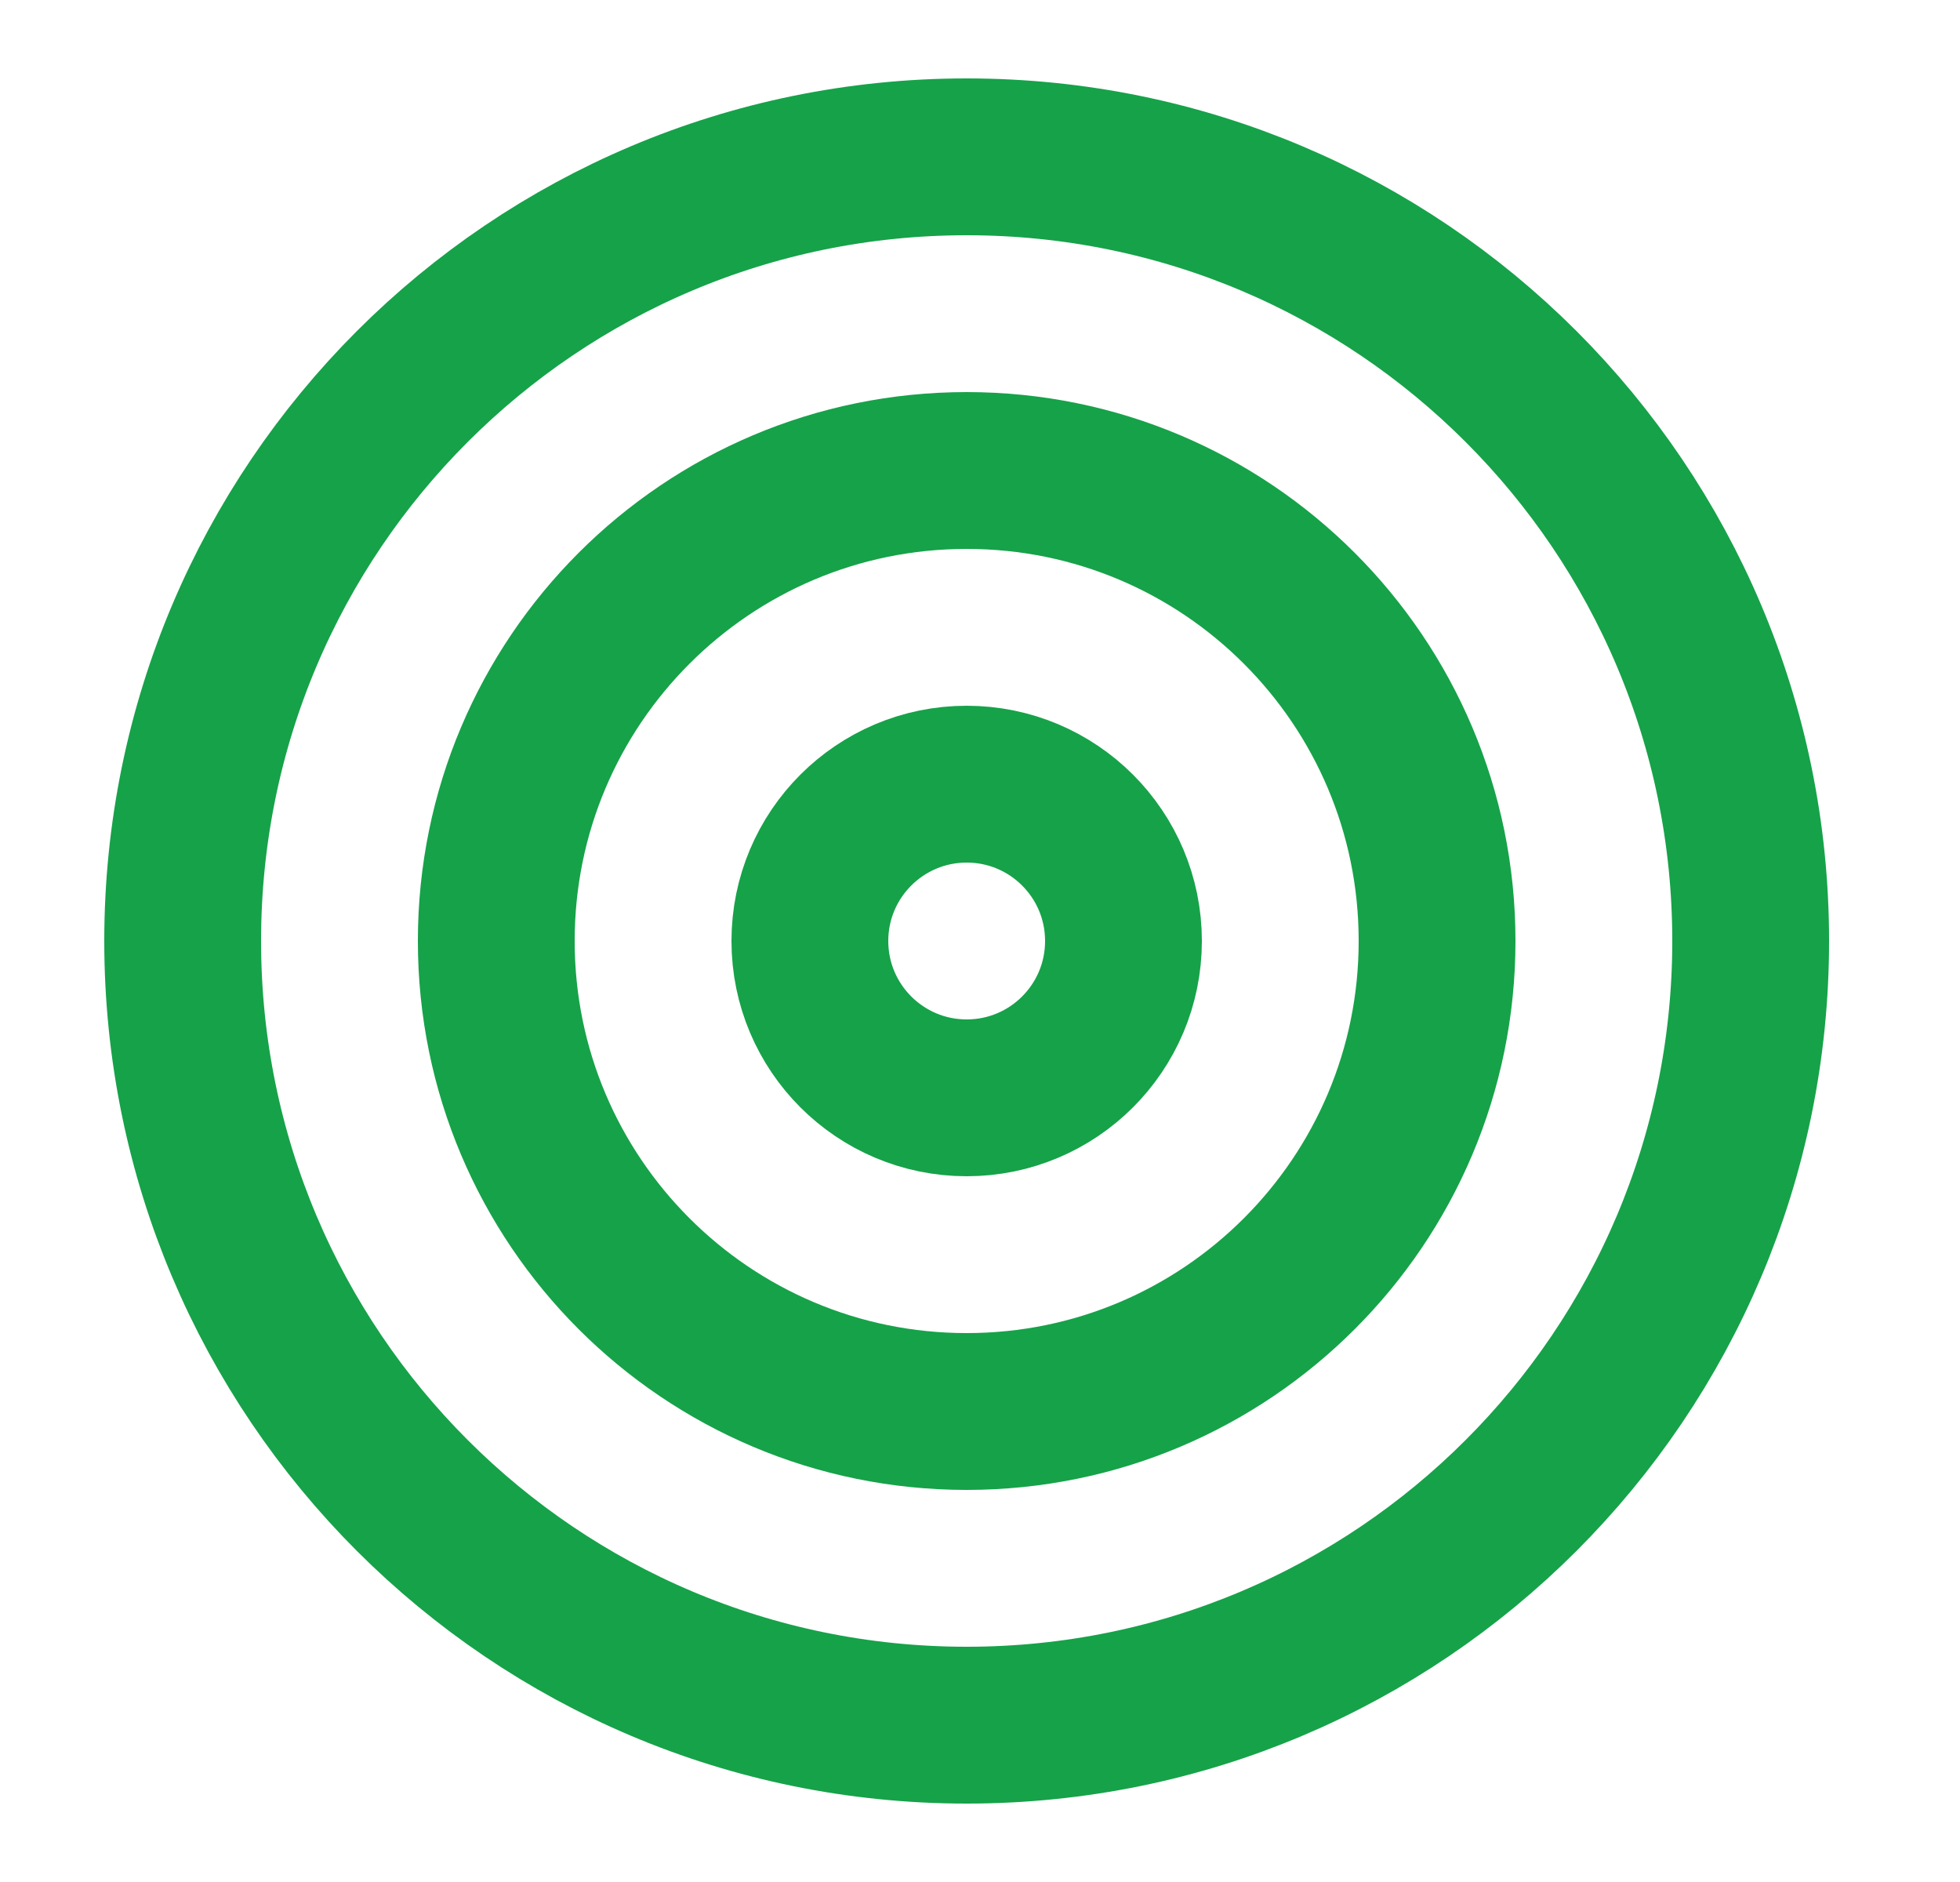
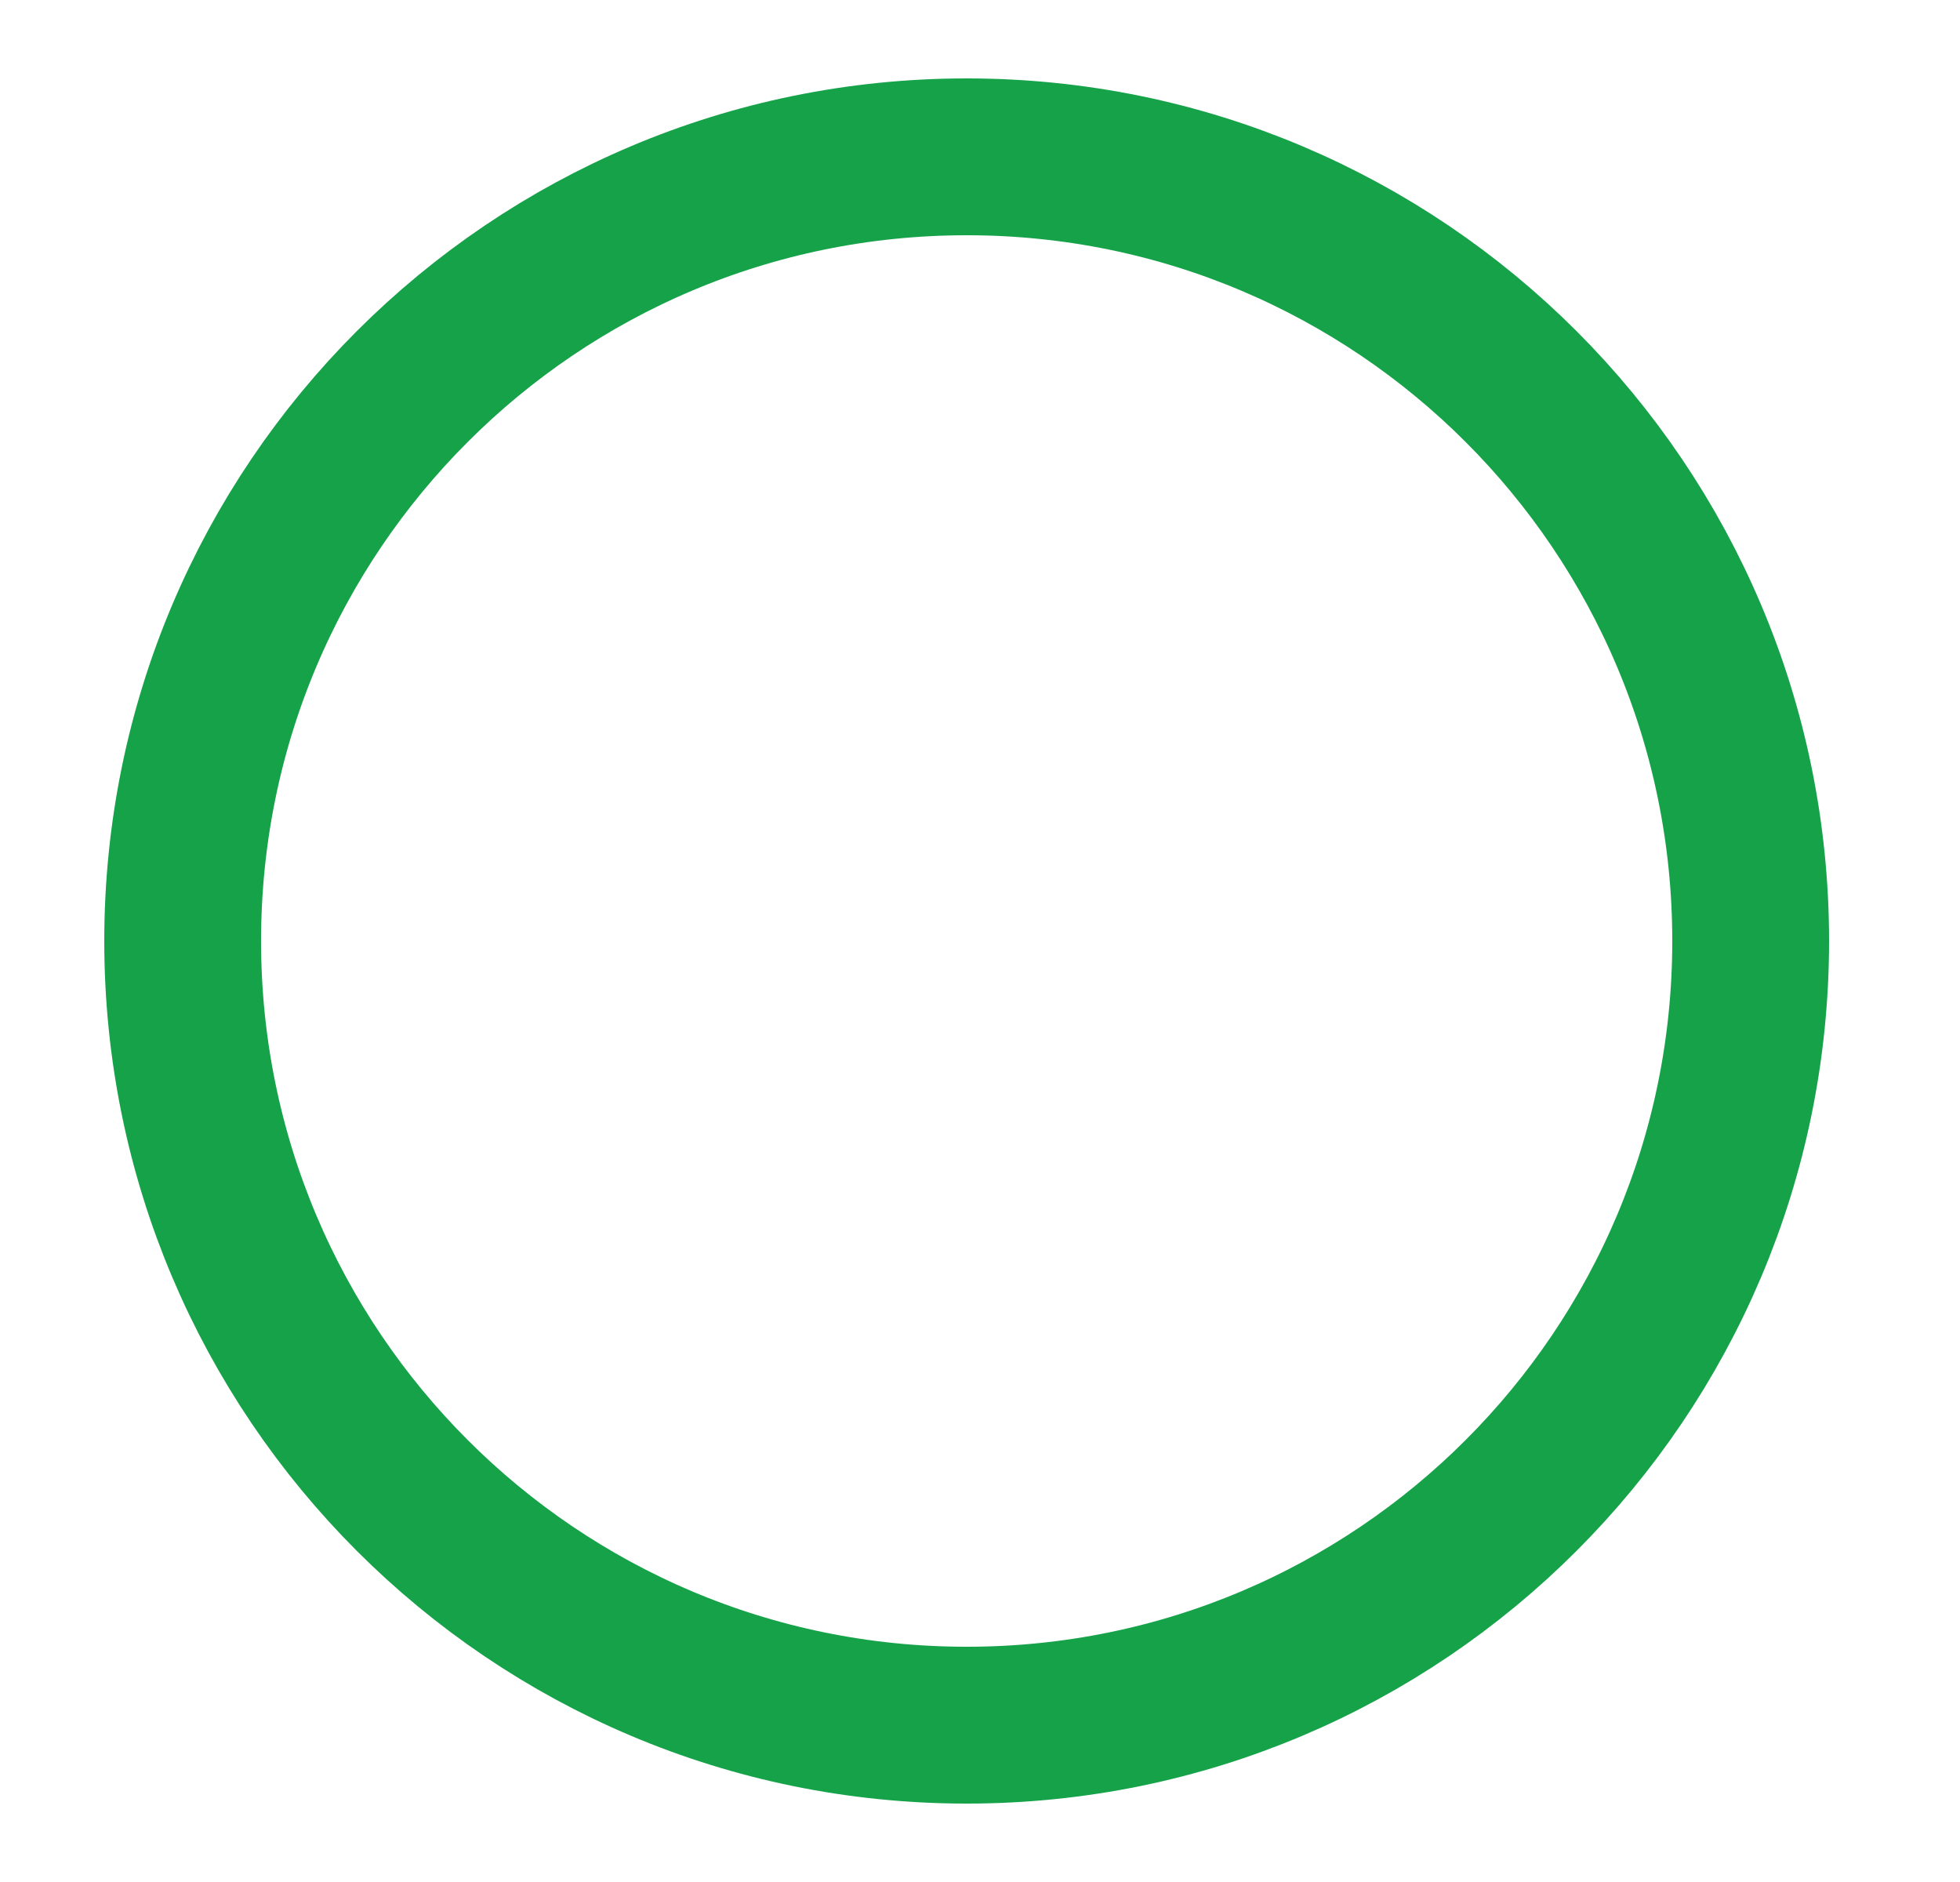
<svg xmlns="http://www.w3.org/2000/svg" width="25" height="24" viewBox="0 0 25 24" fill="none">
  <path d="M12.33 22C17.853 22 22.33 17.523 22.33 12C22.33 6.477 17.853 2 12.33 2C6.807 2 2.33 6.477 2.33 12C2.33 17.523 6.807 22 12.33 22Z" stroke="#16A249" stroke-width="2" stroke-linecap="round" stroke-linejoin="round" />
-   <path d="M12.33 18C15.644 18 18.33 15.314 18.33 12C18.33 8.686 15.644 6 12.33 6C9.016 6 6.33 8.686 6.33 12C6.33 15.314 9.016 18 12.33 18Z" stroke="#16A249" stroke-width="2" stroke-linecap="round" stroke-linejoin="round" />
-   <path d="M12.33 14C13.435 14 14.33 13.105 14.33 12C14.33 10.895 13.435 10 12.33 10C11.226 10 10.33 10.895 10.33 12C10.33 13.105 11.226 14 12.33 14Z" stroke="#16A249" stroke-width="2" stroke-linecap="round" stroke-linejoin="round" />
</svg>